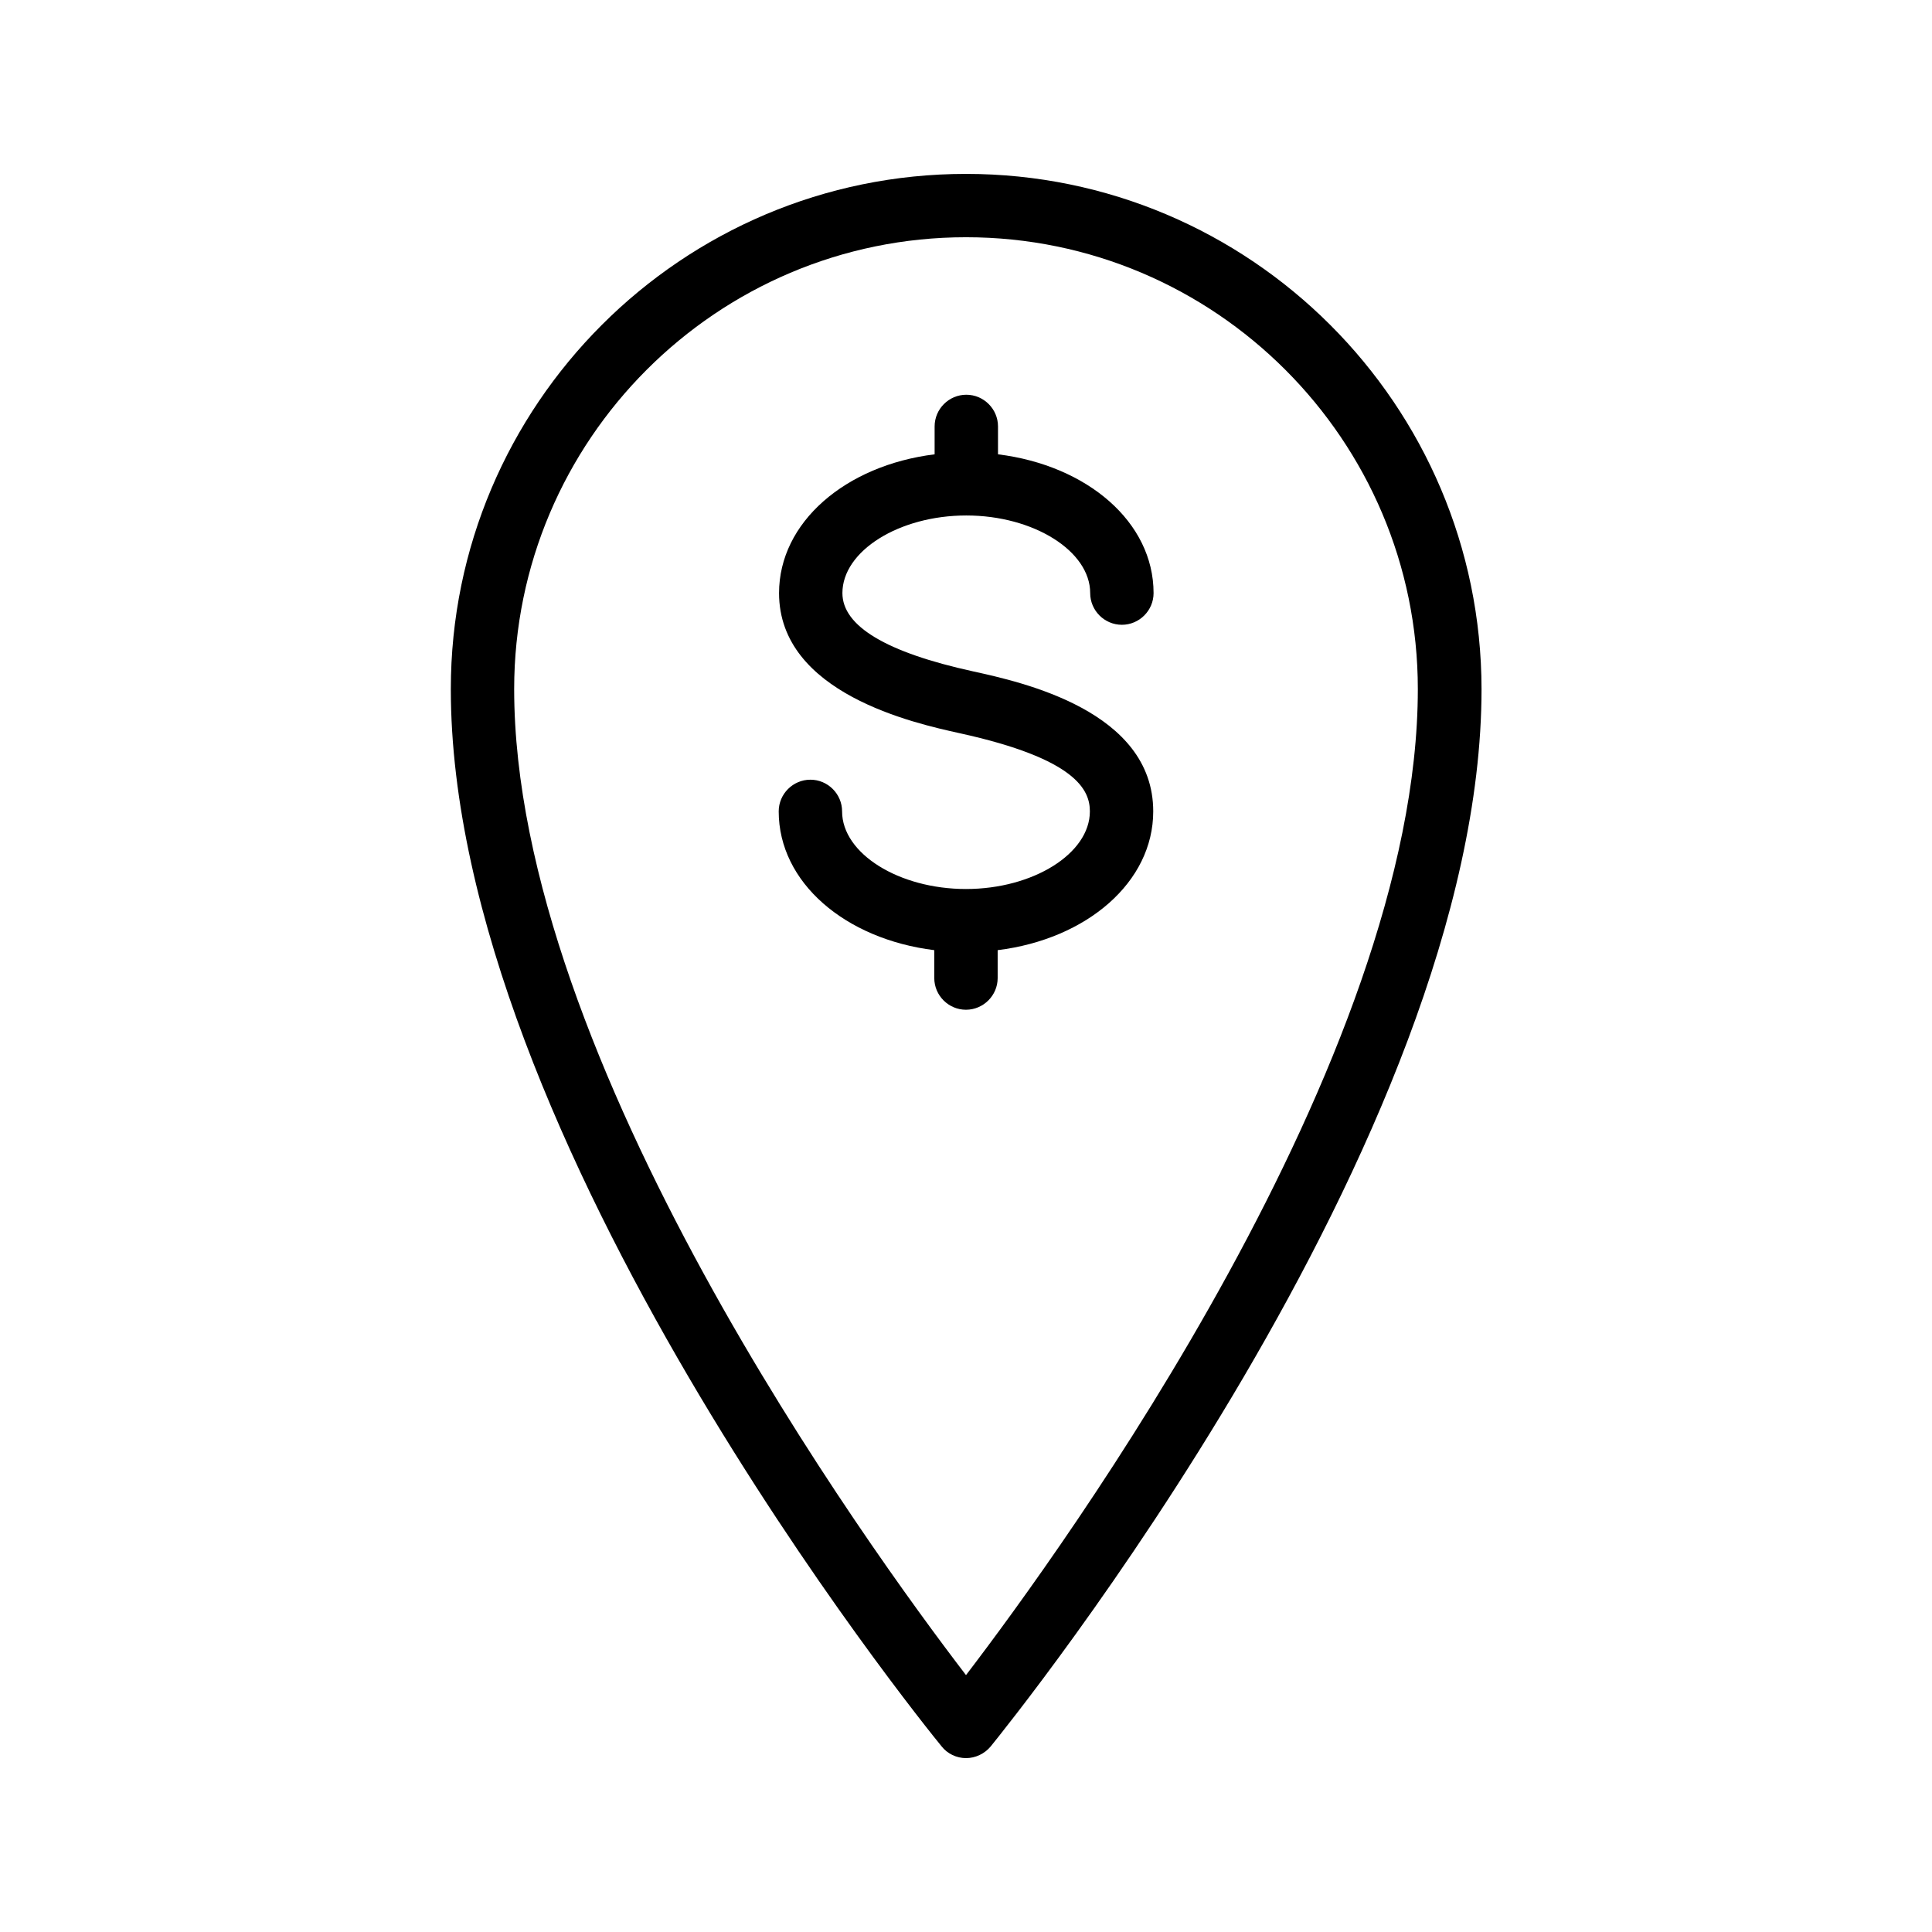
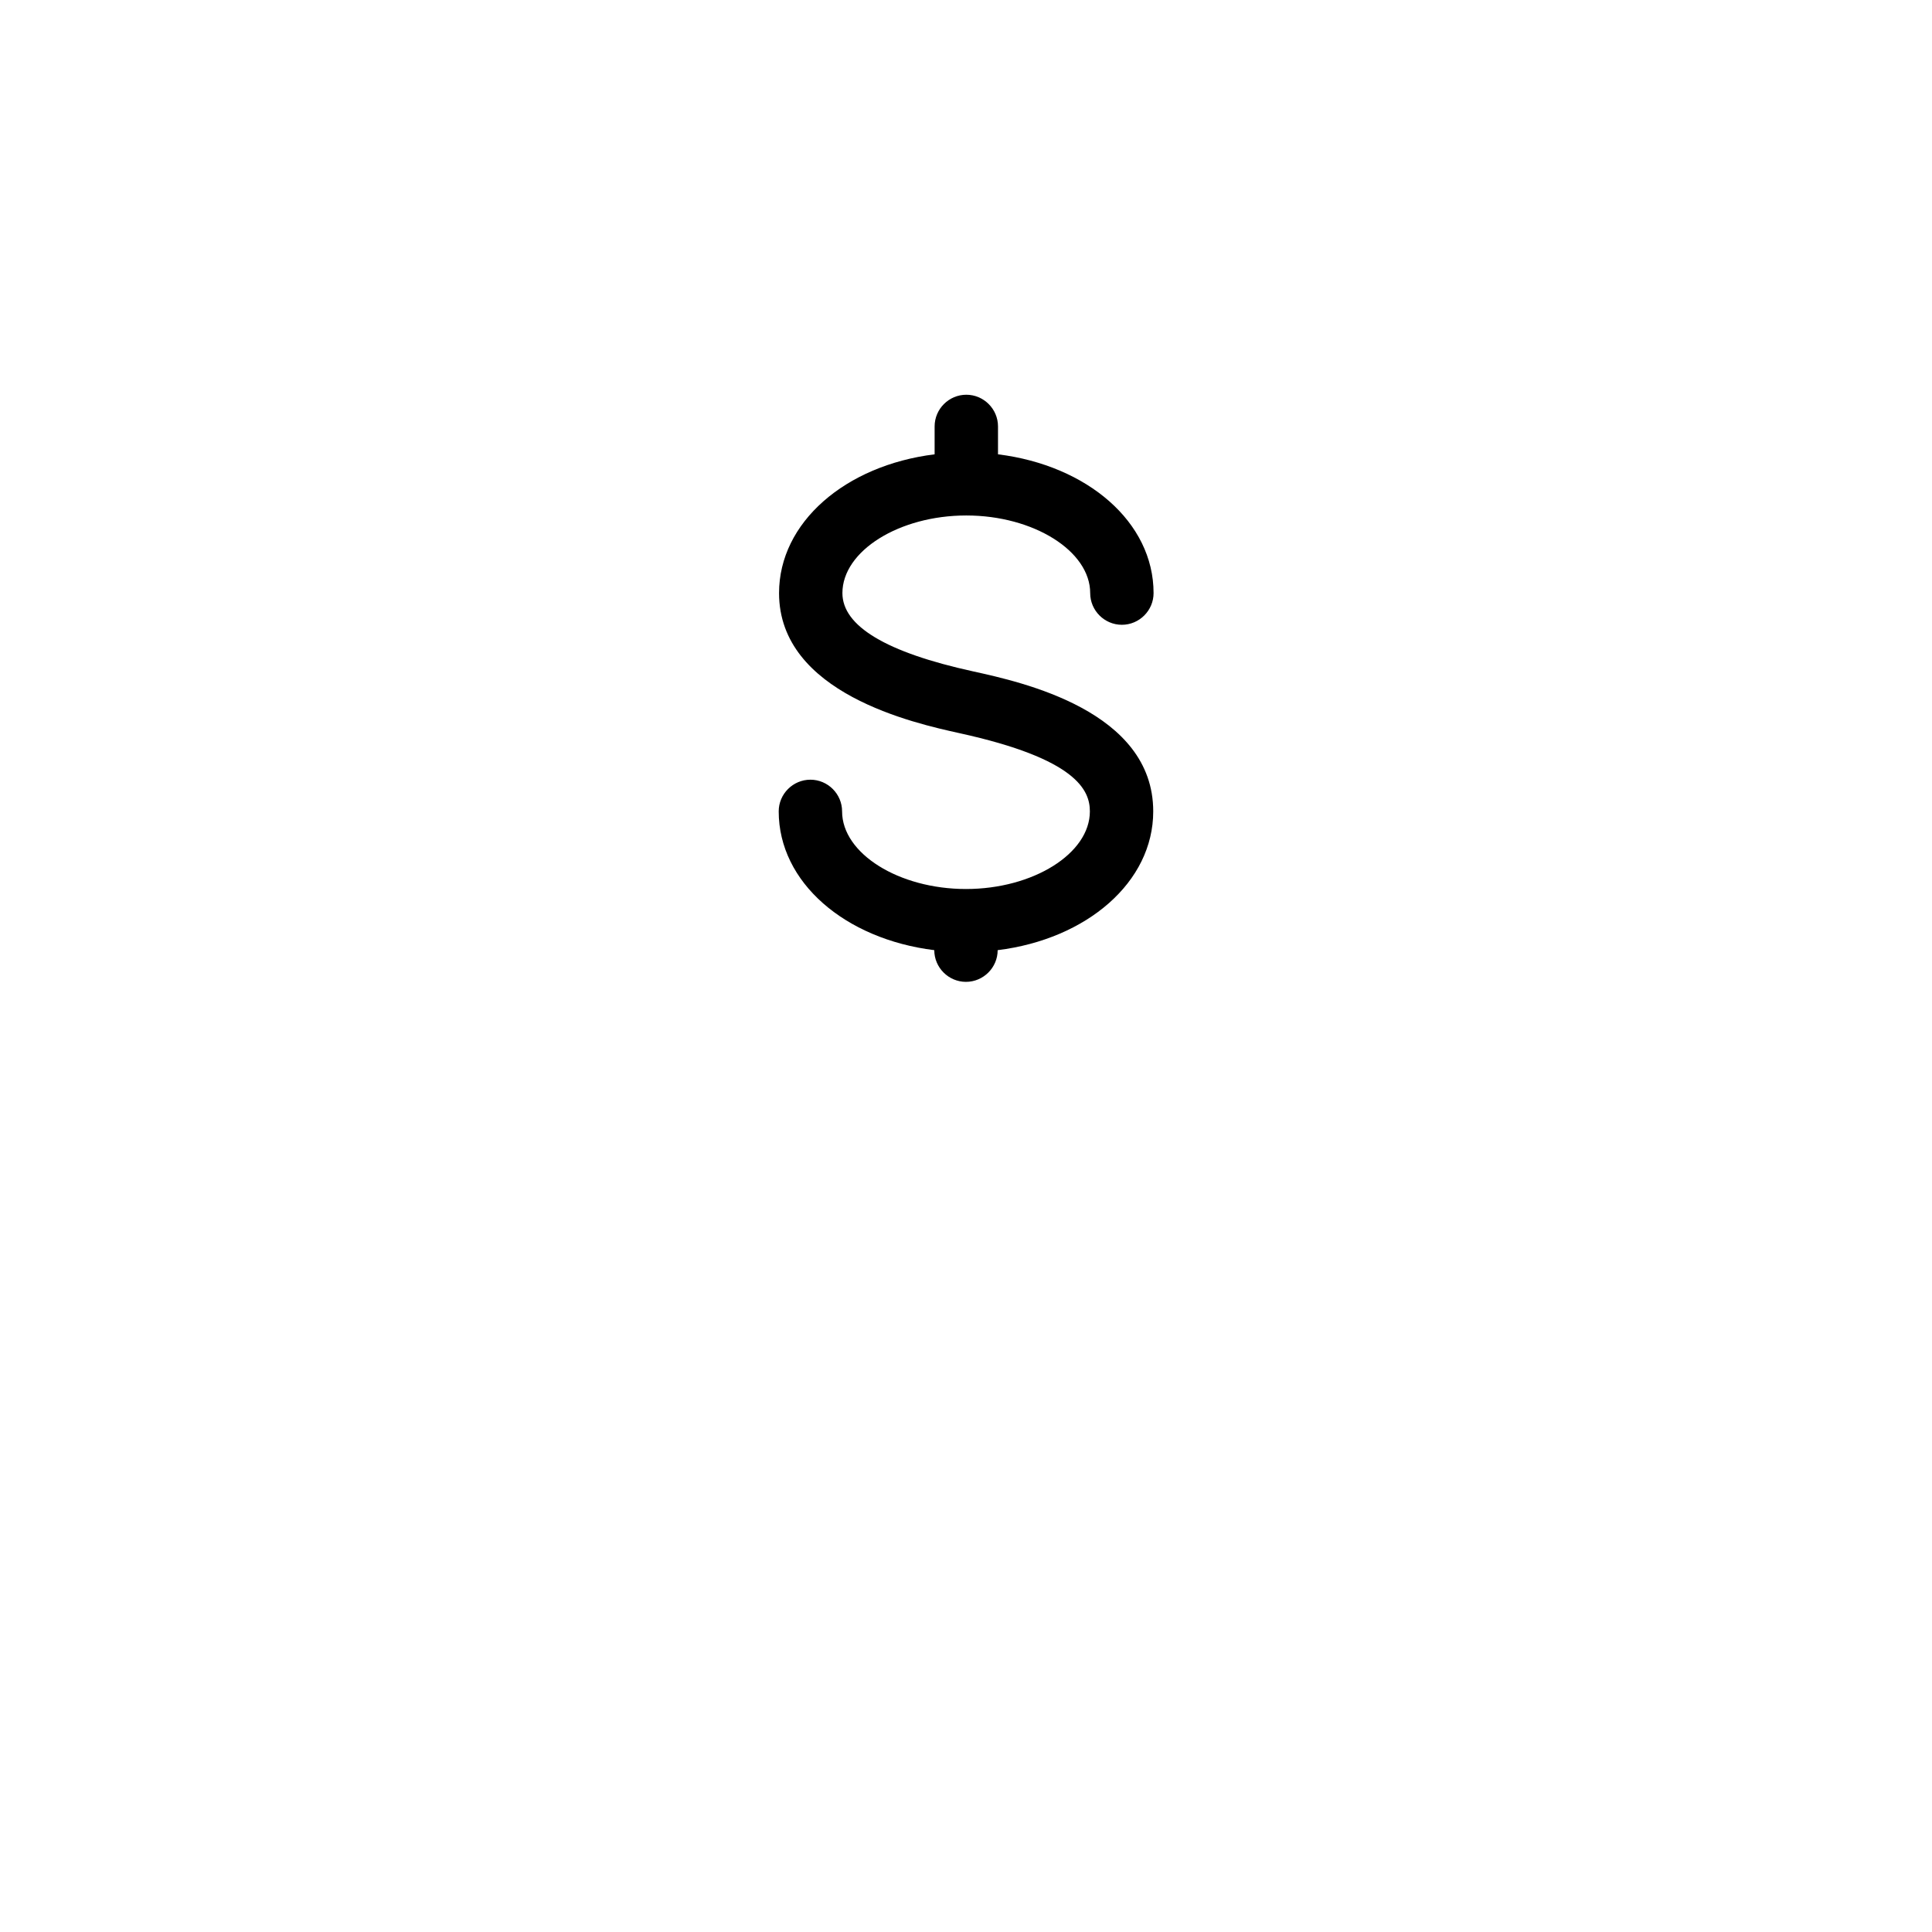
<svg xmlns="http://www.w3.org/2000/svg" fill="#000000" width="800px" height="800px" version="1.1" viewBox="144 144 512 512">
  <g>
-     <path d="m400 609.92c2.519 0 4.953-1.176 6.551-3.106 5.289-6.551 130.07-161.05 130.07-280.2-0.086-75.32-61.301-136.53-136.62-136.53-75.32 0-136.53 61.211-136.53 136.53 0 119.15 124.69 273.65 130.07 280.2 1.508 1.93 3.945 3.106 6.465 3.106zm0-403.05c66 0 119.74 53.738 119.74 119.74 0 98.074-93.875 227.47-119.74 261.31-25.863-33.754-119.74-163.15-119.74-261.31 0-66 53.738-119.74 119.74-119.74z" />
-     <path d="m408.39 403.19v-7.387c23.68-2.938 41.227-18.055 41.227-36.777 0-26.617-34.762-34.258-47.777-37.113-23.008-5.039-34.594-12.008-34.594-20.738 0-11.168 15.031-20.57 32.832-20.57s32.832 9.406 32.832 20.57c0 4.617 3.777 8.398 8.398 8.398 4.617 0 8.398-3.777 8.398-8.398 0-18.809-17.551-33.84-41.227-36.777v-7.391c0-4.617-3.777-8.398-8.398-8.398-4.617 0-8.398 3.777-8.398 8.398v7.391c-23.68 2.938-41.227 18.055-41.227 36.777 0 26.617 36.023 34.512 47.777 37.113 31.066 6.801 34.594 15.113 34.594 20.738 0 11.168-15.031 20.57-32.832 20.57s-32.832-9.406-32.832-20.57c0-4.617-3.777-8.398-8.398-8.398-4.617 0-8.398 3.777-8.398 8.398 0 18.809 17.551 33.84 41.227 36.777v7.391c0 4.617 3.777 8.398 8.398 8.398 4.621-0.004 8.398-3.781 8.398-8.402z" />
+     <path d="m408.39 403.19v-7.387c23.68-2.938 41.227-18.055 41.227-36.777 0-26.617-34.762-34.258-47.777-37.113-23.008-5.039-34.594-12.008-34.594-20.738 0-11.168 15.031-20.57 32.832-20.57s32.832 9.406 32.832 20.57c0 4.617 3.777 8.398 8.398 8.398 4.617 0 8.398-3.777 8.398-8.398 0-18.809-17.551-33.84-41.227-36.777v-7.391c0-4.617-3.777-8.398-8.398-8.398-4.617 0-8.398 3.777-8.398 8.398v7.391c-23.68 2.938-41.227 18.055-41.227 36.777 0 26.617 36.023 34.512 47.777 37.113 31.066 6.801 34.594 15.113 34.594 20.738 0 11.168-15.031 20.57-32.832 20.57s-32.832-9.406-32.832-20.57c0-4.617-3.777-8.398-8.398-8.398-4.617 0-8.398 3.777-8.398 8.398 0 18.809 17.551 33.84 41.227 36.777c0 4.617 3.777 8.398 8.398 8.398 4.621-0.004 8.398-3.781 8.398-8.402z" />
  </g>
</svg>